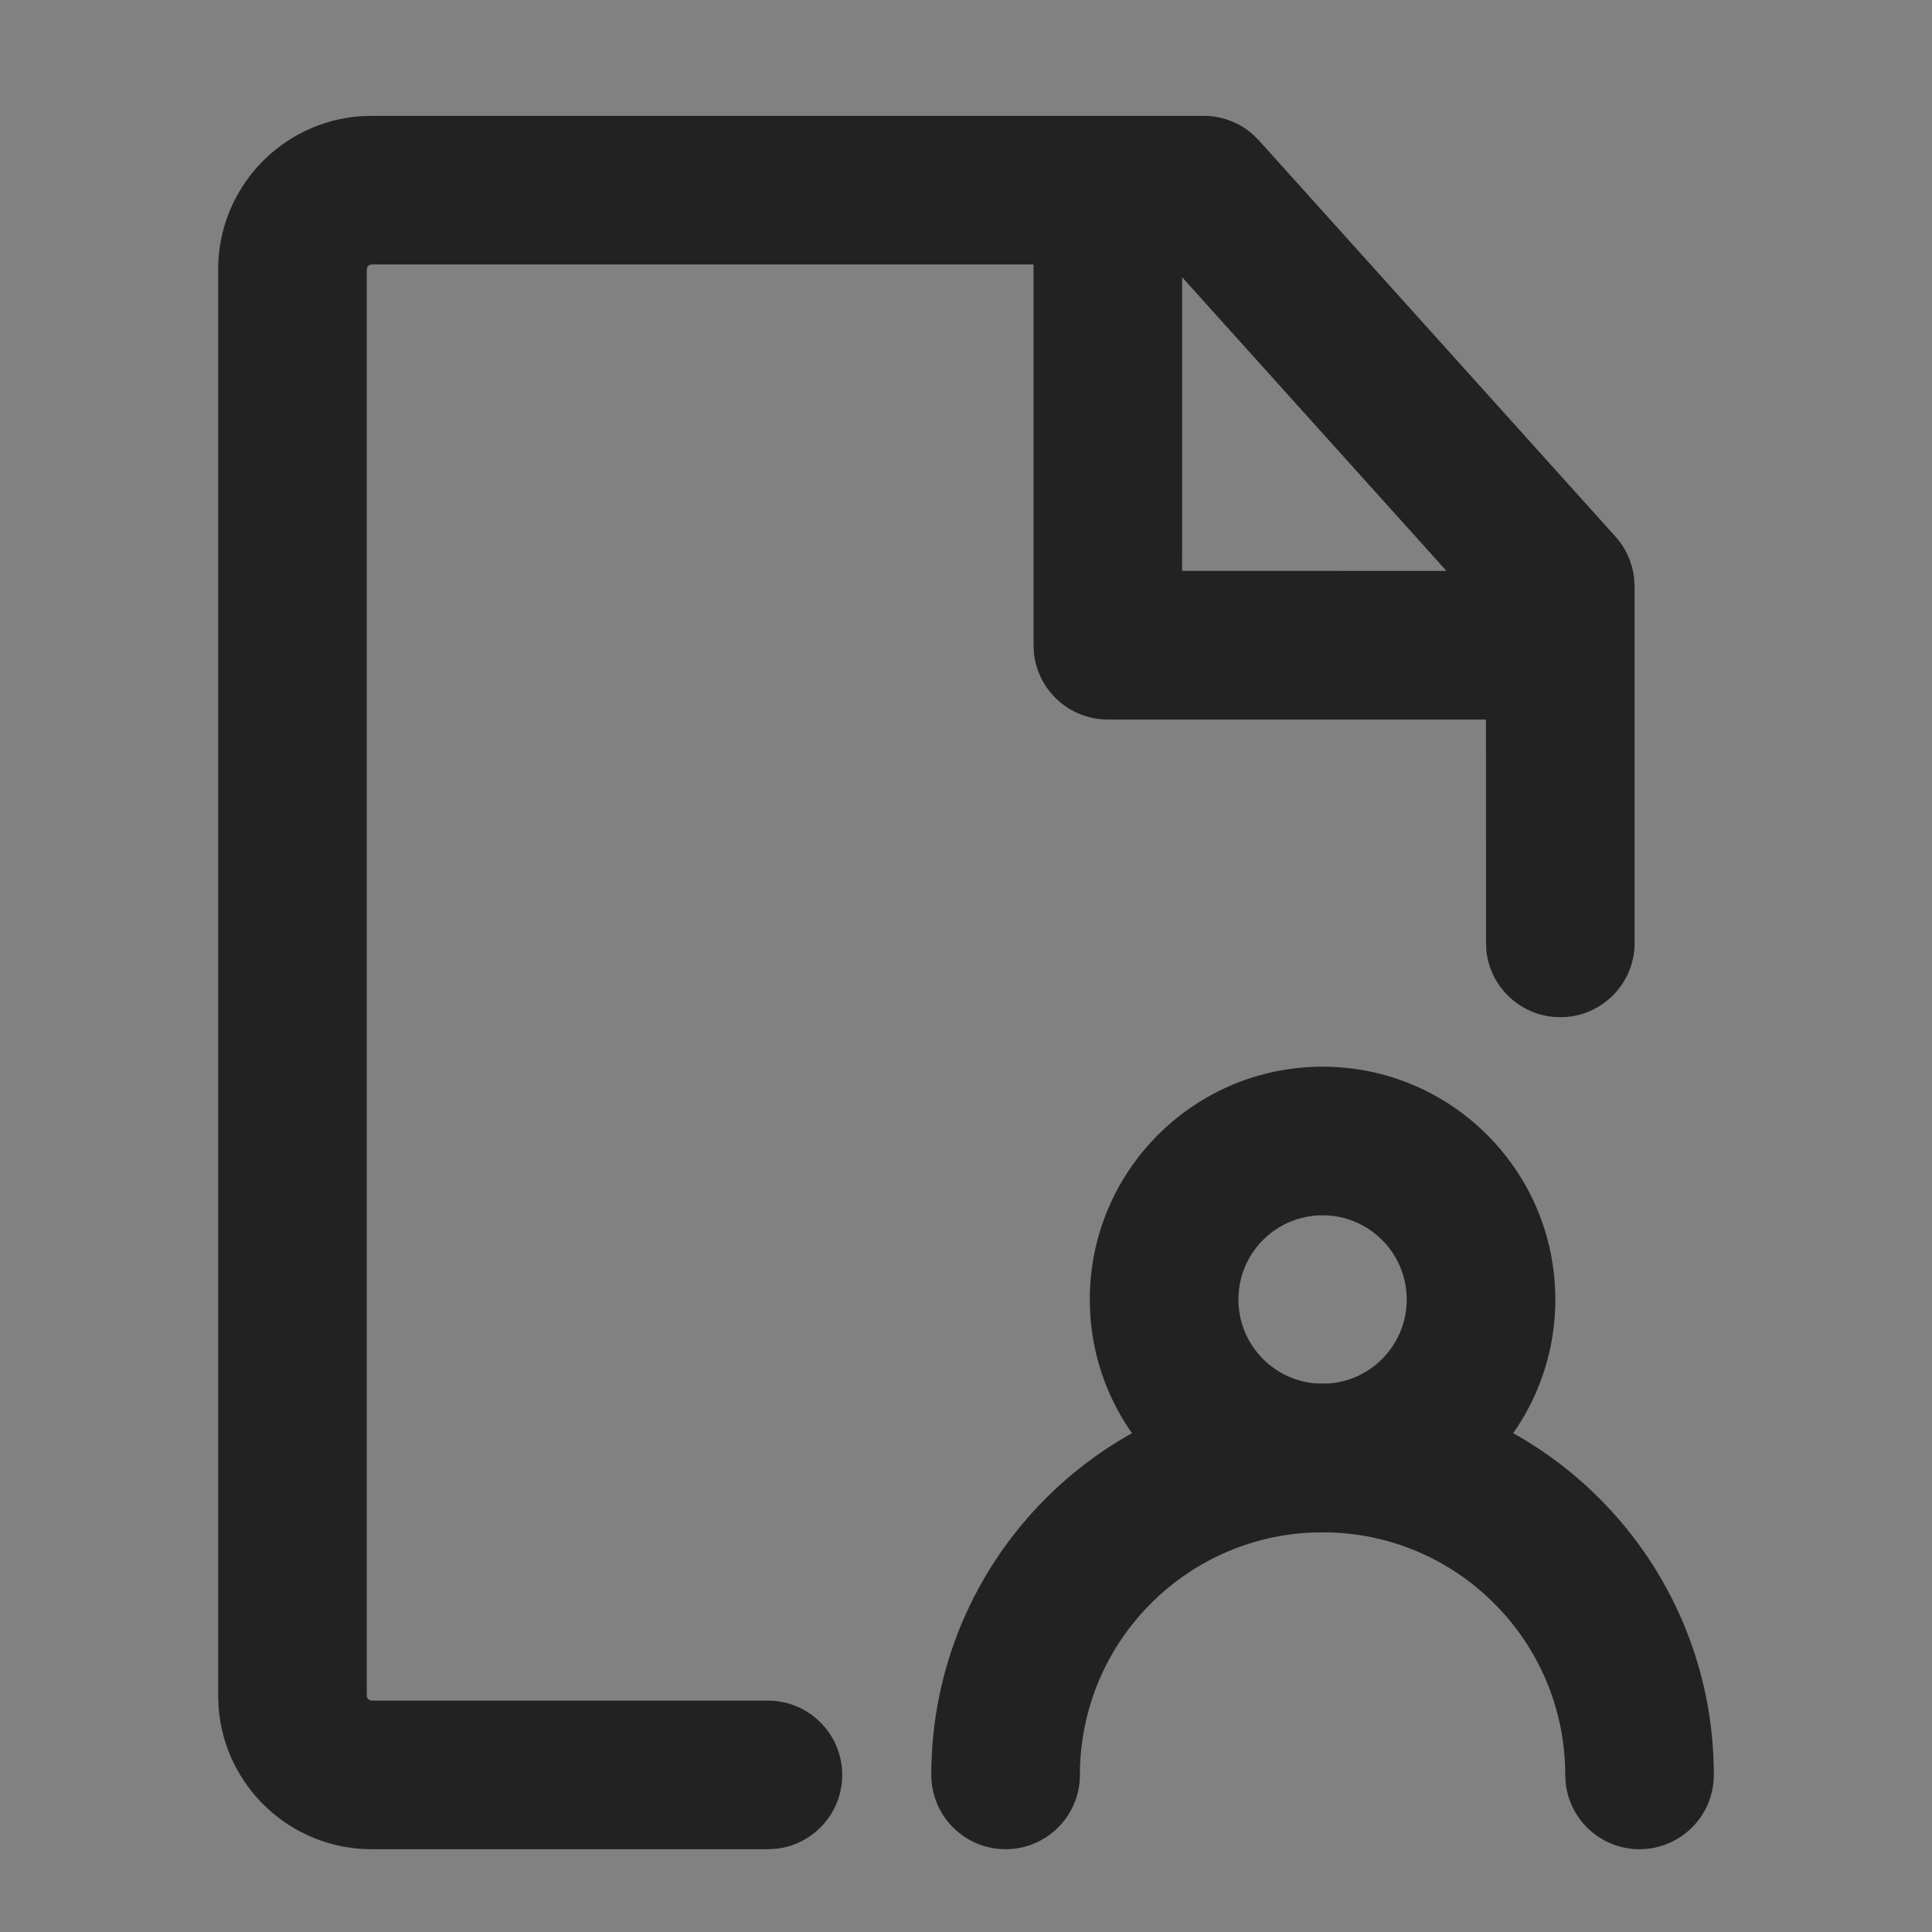
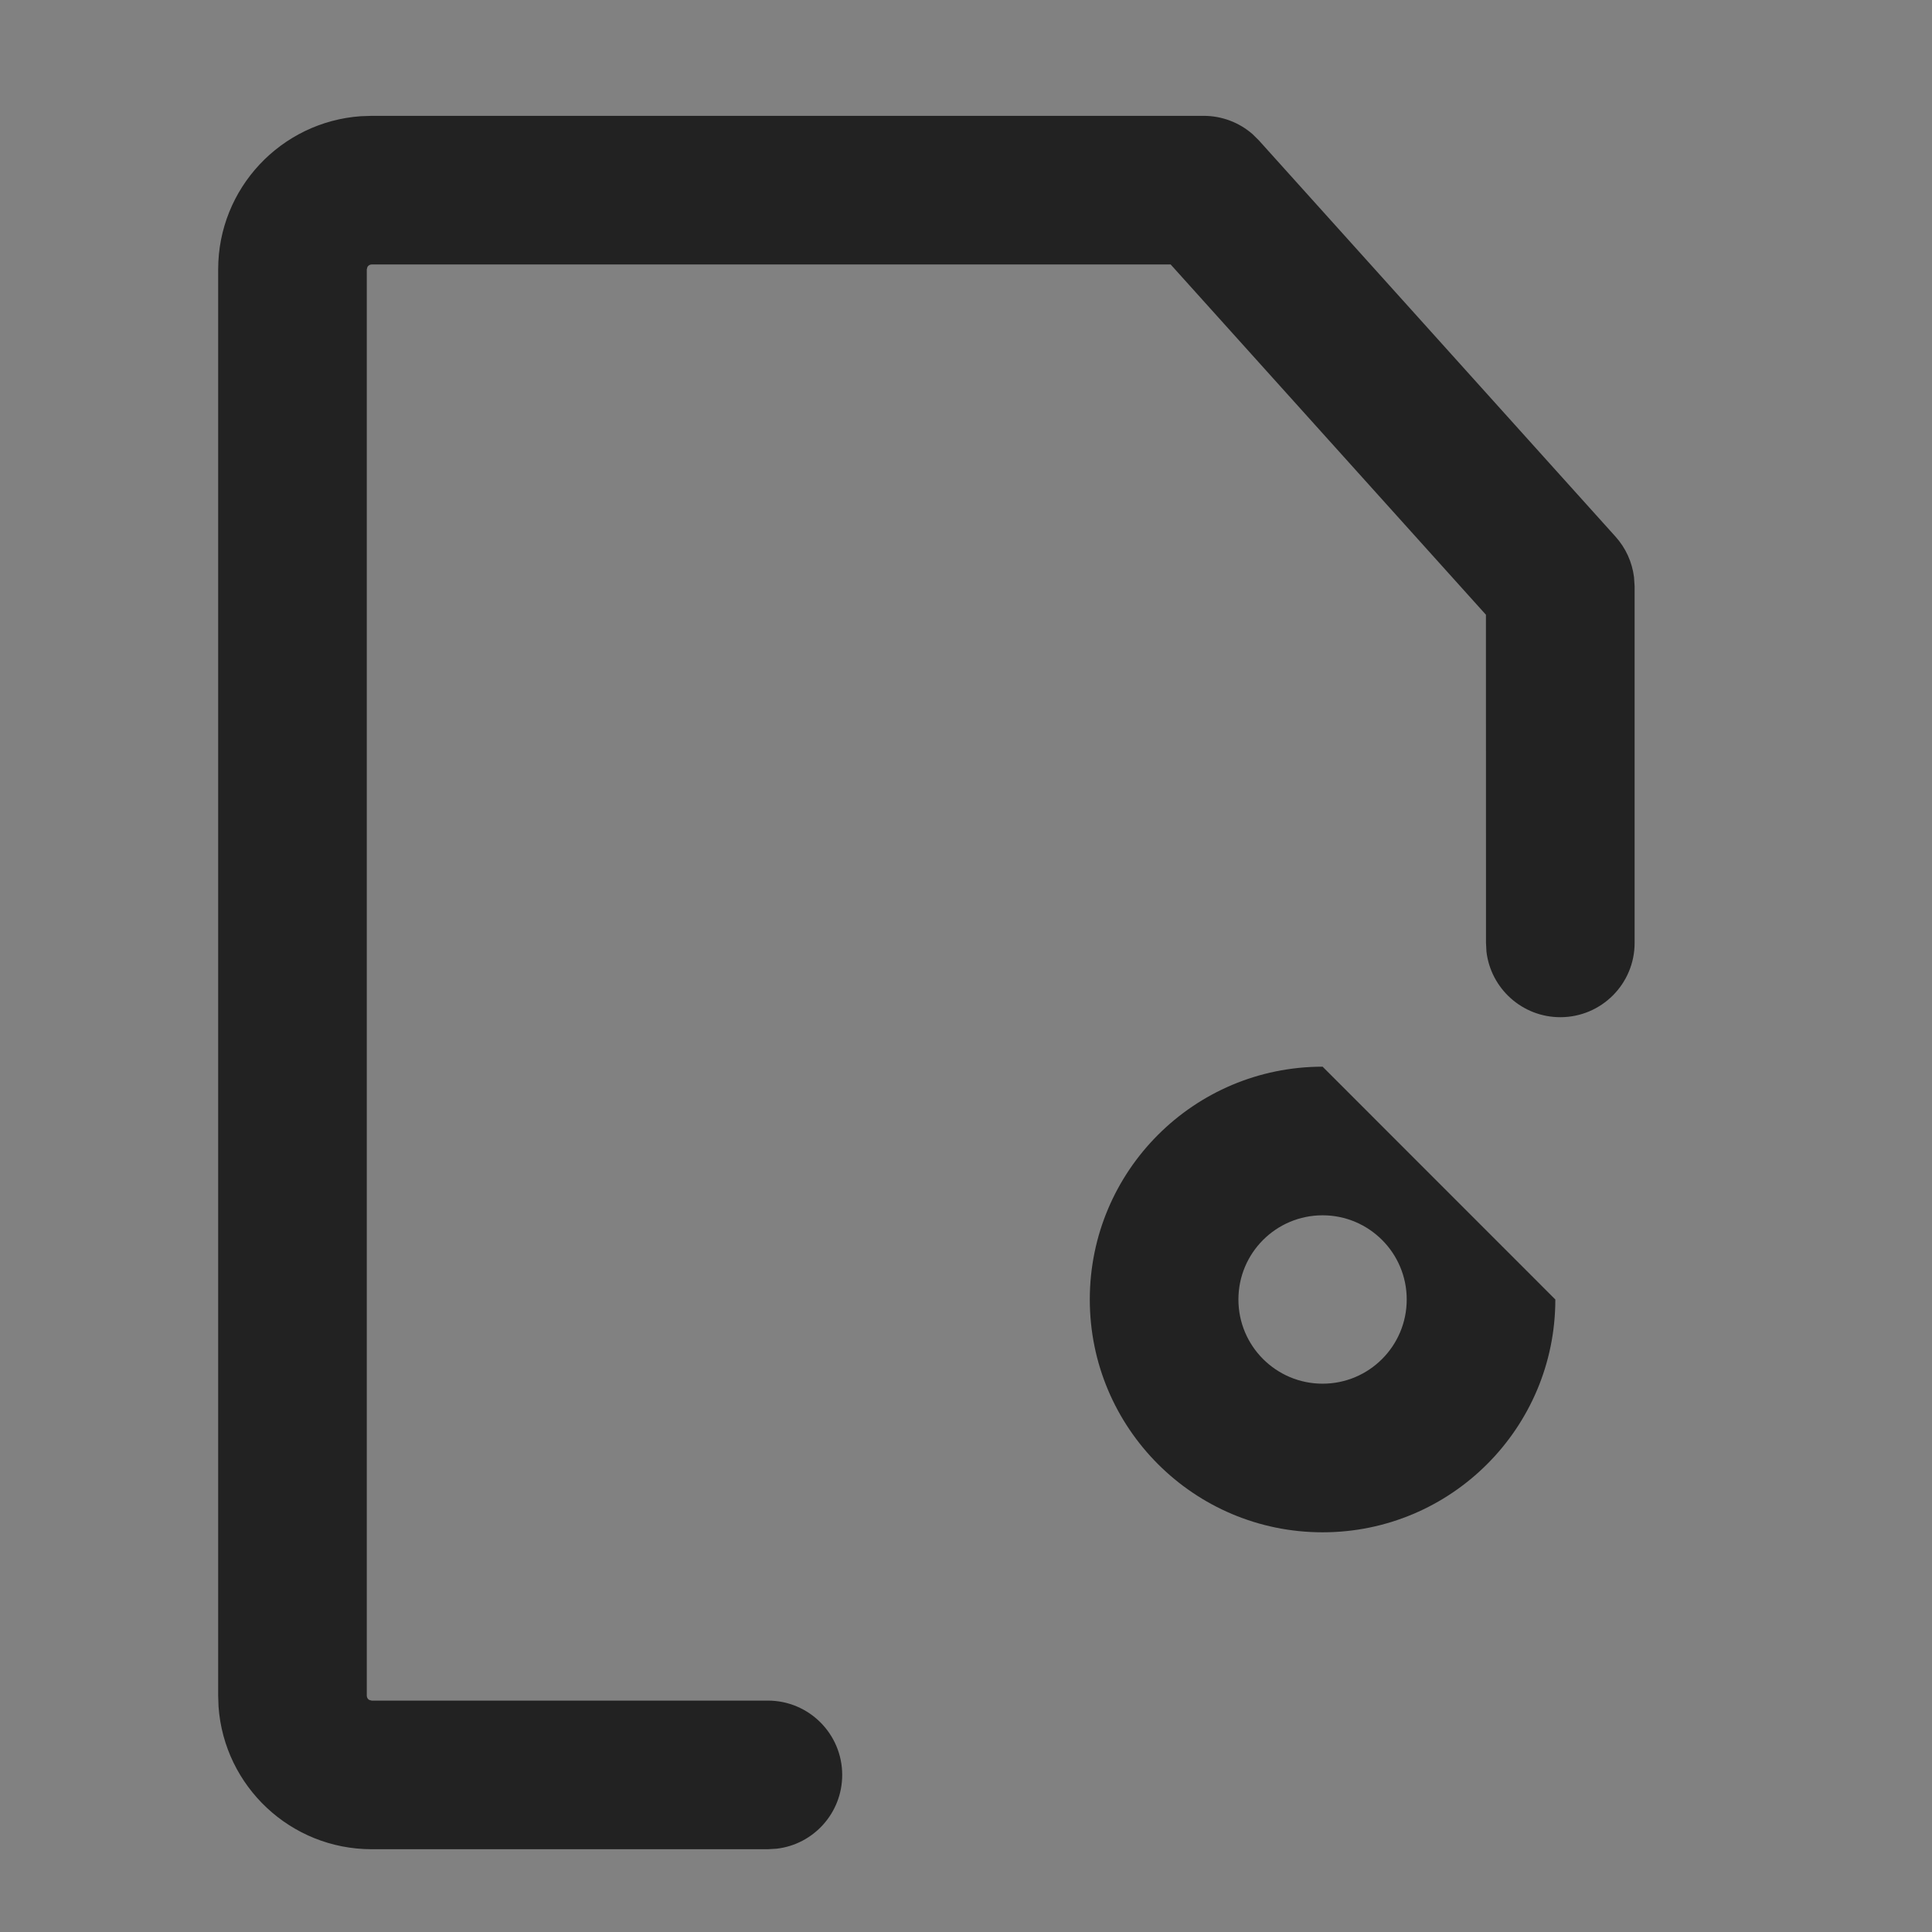
<svg xmlns="http://www.w3.org/2000/svg" width="26px" height="26px" viewBox="0 0 26 26" version="1.1">
  <rect x="0" y="0" width="26" height="26" fill="#808080" stroke="none" />
  <title>ico_mine_project</title>
  <g id="ico_mine_project" stroke="none" stroke-width="1" fill="none" fill-rule="evenodd">
    <rect id="矩形" fill-opacity="0.01" fill="#FFFFFF" fill-rule="nonzero" x="0" y="0" width="26" height="26" />
    <g id="编组" transform="translate(2.936, 1.559)" fill="#222222" fill-rule="nonzero">
      <path d="M13.263,0 C13.506,0 13.739,0.088 13.92,0.246 L14.006,0.331 L18.805,5.663 C18.943,5.816 19.029,6.007 19.054,6.209 L19.062,6.332 L19.062,11.13 C19.062,11.683 18.614,12.13 18.062,12.13 C17.549,12.13 17.126,11.744 17.068,11.247 L17.062,11.13 L17.061,6.714 L12.818,2 L2.066,2 C2.042,2 2.021,2.013 2.009,2.033 L2,2.066 L2,21.261 C2,21.285 2.013,21.307 2.033,21.318 L2.066,21.327 L7.398,21.327 C7.95,21.327 8.398,21.775 8.398,22.327 C8.398,22.84 8.012,23.263 7.515,23.32 L7.398,23.327 L2.066,23.327 C0.975,23.327 0.081,22.481 0.005,21.408 L0,21.261 L0,2.066 C0,0.975 0.846,0.081 1.919,0.005 L2.066,0 L13.263,0 Z" id="路径" />
-       <path d="M14.863,12.796 C13.132,12.796 11.73,14.199 11.73,15.929 C11.73,17.659 13.132,19.062 14.863,19.062 C16.593,19.062 17.995,17.659 17.995,15.929 C17.995,14.199 16.593,12.796 14.863,12.796 Z M14.863,14.796 C15.488,14.796 15.995,15.303 15.995,15.929 C15.995,16.555 15.488,17.062 14.863,17.062 C14.237,17.062 13.73,16.555 13.73,15.929 C13.73,15.303 14.237,14.796 14.863,14.796 Z" id="椭圆形" />
-       <path d="M14.863,17.062 C17.771,17.062 20.128,19.419 20.128,22.327 C20.128,22.879 19.68,23.327 19.128,23.327 C18.615,23.327 18.193,22.941 18.135,22.444 L18.128,22.327 C18.128,20.524 16.666,19.062 14.863,19.062 C13.059,19.062 11.597,20.524 11.597,22.327 C11.597,22.879 11.149,23.327 10.597,23.327 C10.045,23.327 9.597,22.879 9.597,22.327 C9.597,19.419 11.955,17.062 14.863,17.062 Z" id="路径" />
-       <path d="M11.973,0.792 C12.485,0.792 12.908,1.178 12.966,1.675 L12.973,1.792 L12.972,6.123 L17.304,6.124 C17.817,6.124 18.24,6.51 18.298,7.007 L18.304,7.124 C18.304,7.636 17.918,8.059 17.421,8.117 L17.304,8.124 L11.973,8.124 C11.46,8.124 11.037,7.738 10.979,7.24 L10.973,7.124 L10.973,1.792 C10.973,1.24 11.42,0.792 11.973,0.792 Z" id="路径" />
+       <path d="M14.863,12.796 C13.132,12.796 11.73,14.199 11.73,15.929 C11.73,17.659 13.132,19.062 14.863,19.062 C16.593,19.062 17.995,17.659 17.995,15.929 Z M14.863,14.796 C15.488,14.796 15.995,15.303 15.995,15.929 C15.995,16.555 15.488,17.062 14.863,17.062 C14.237,17.062 13.73,16.555 13.73,15.929 C13.73,15.303 14.237,14.796 14.863,14.796 Z" id="椭圆形" />
    </g>
  </g>
</svg>